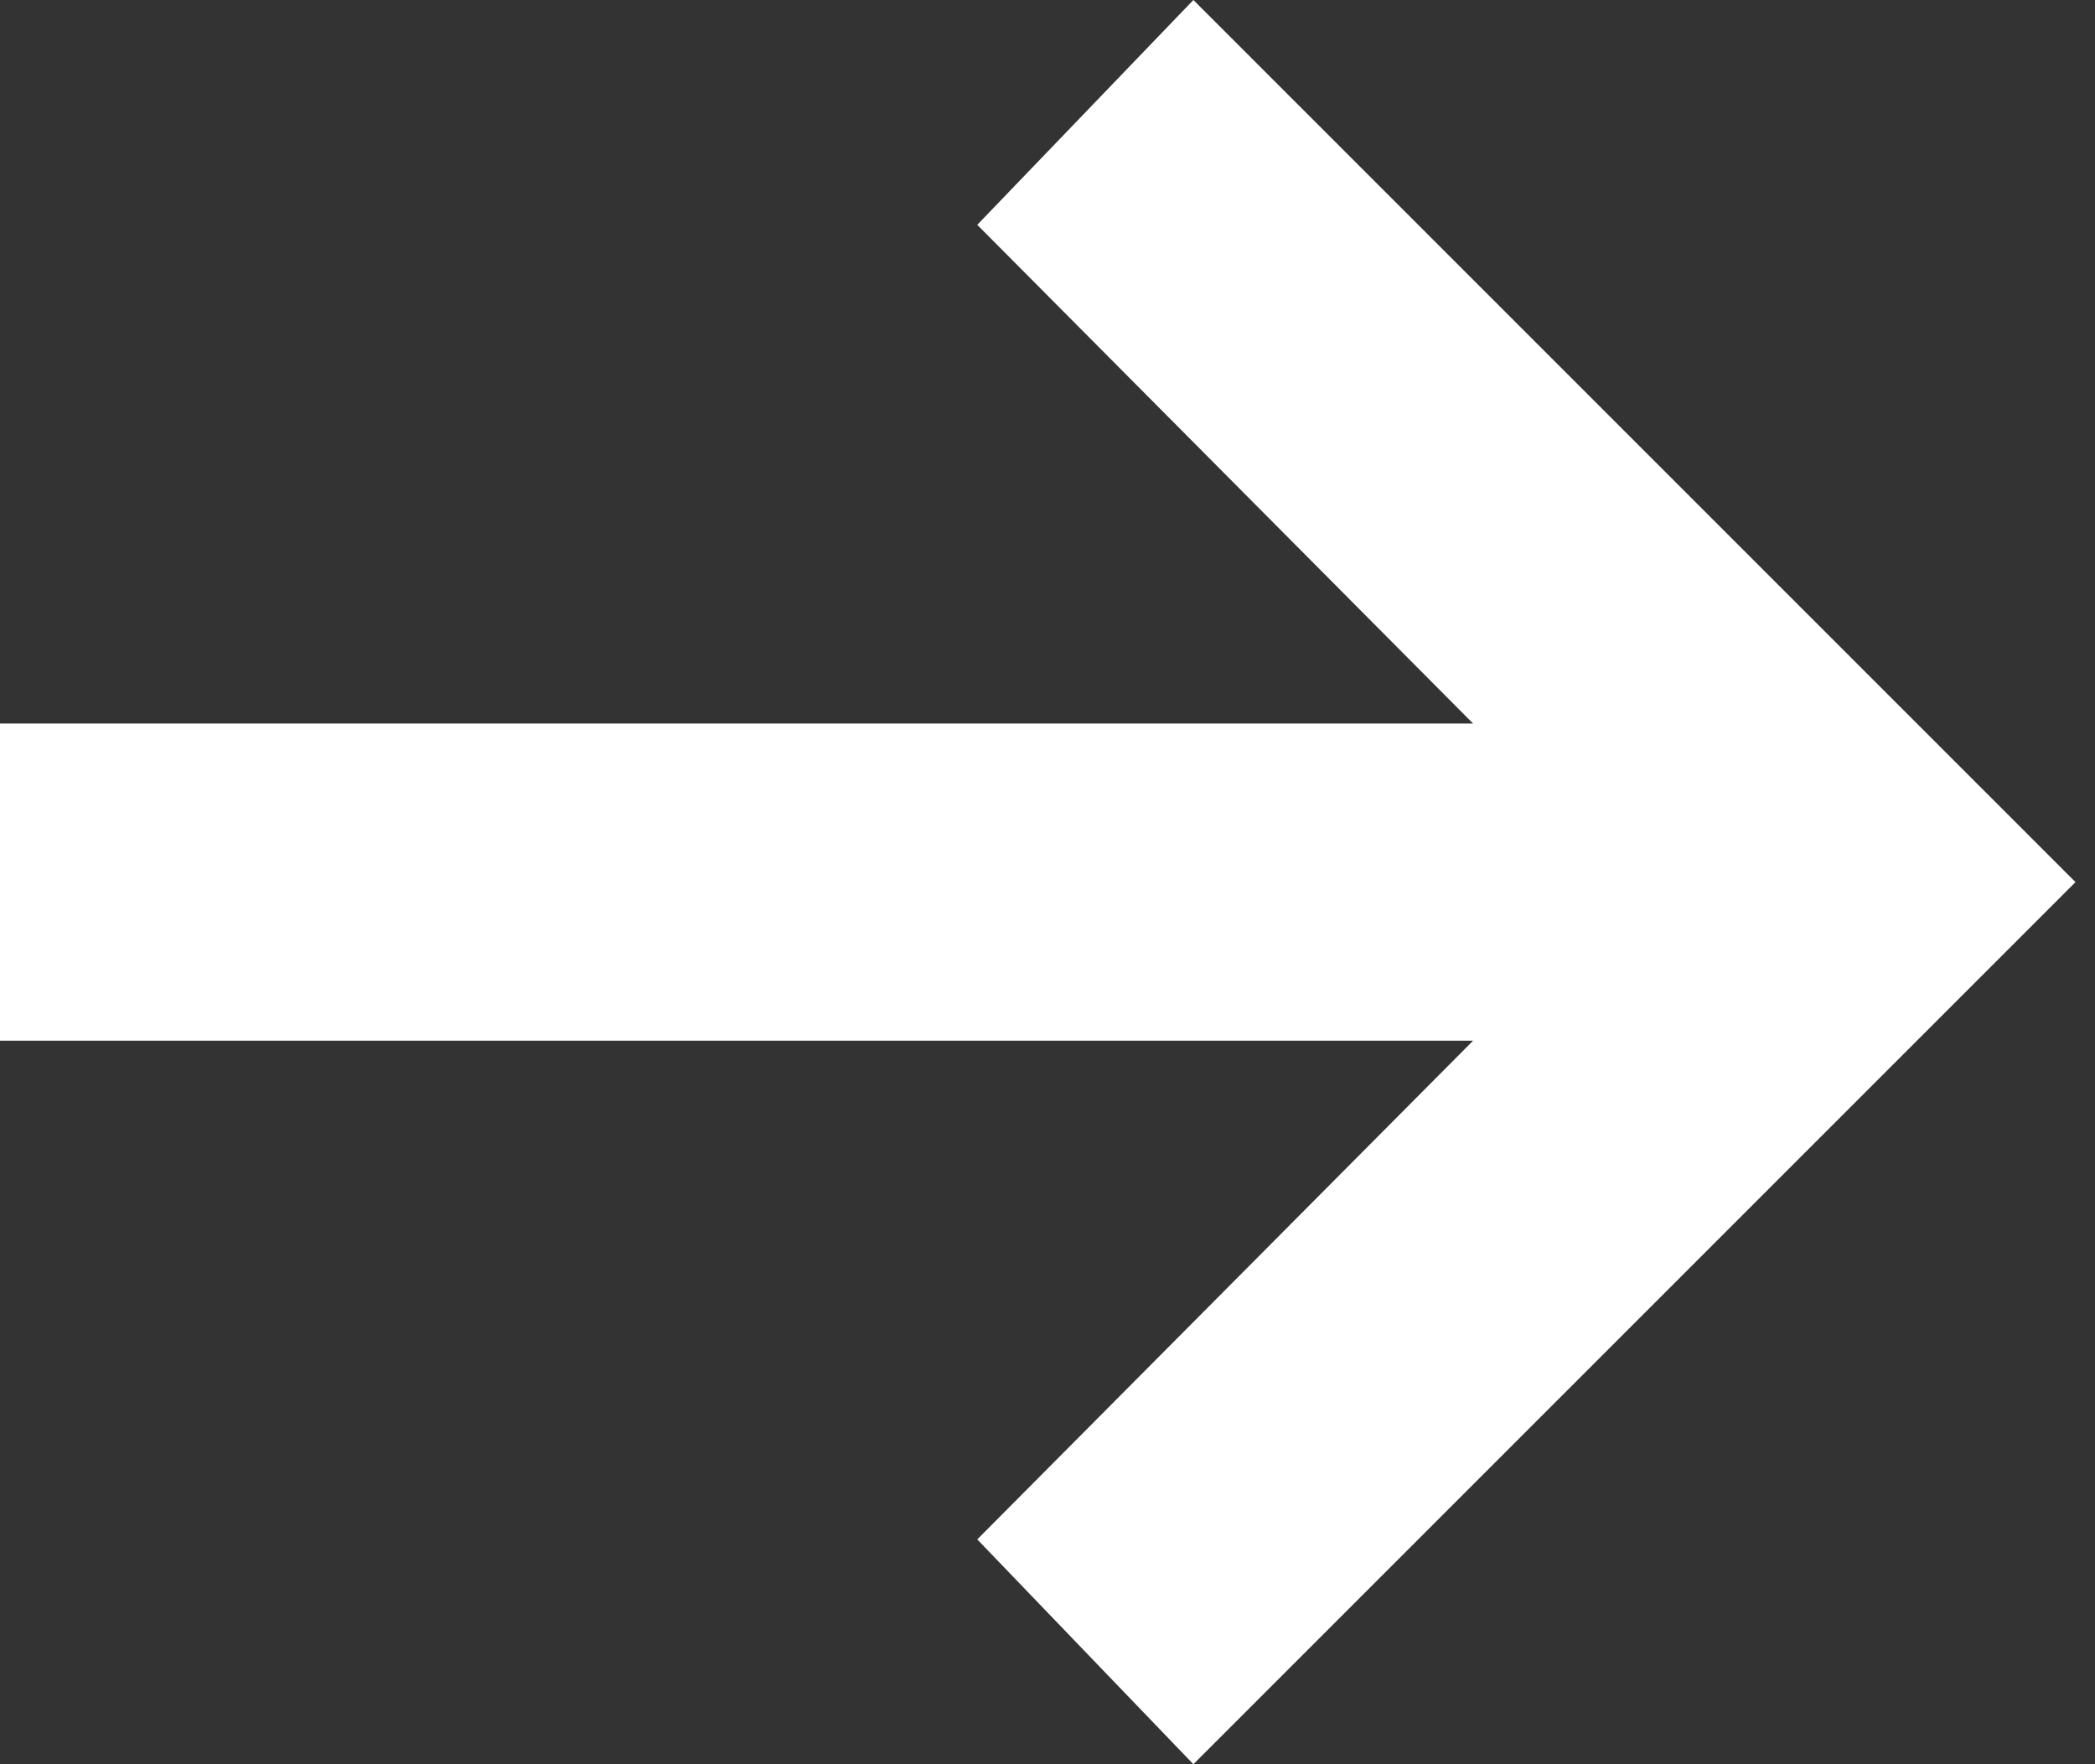
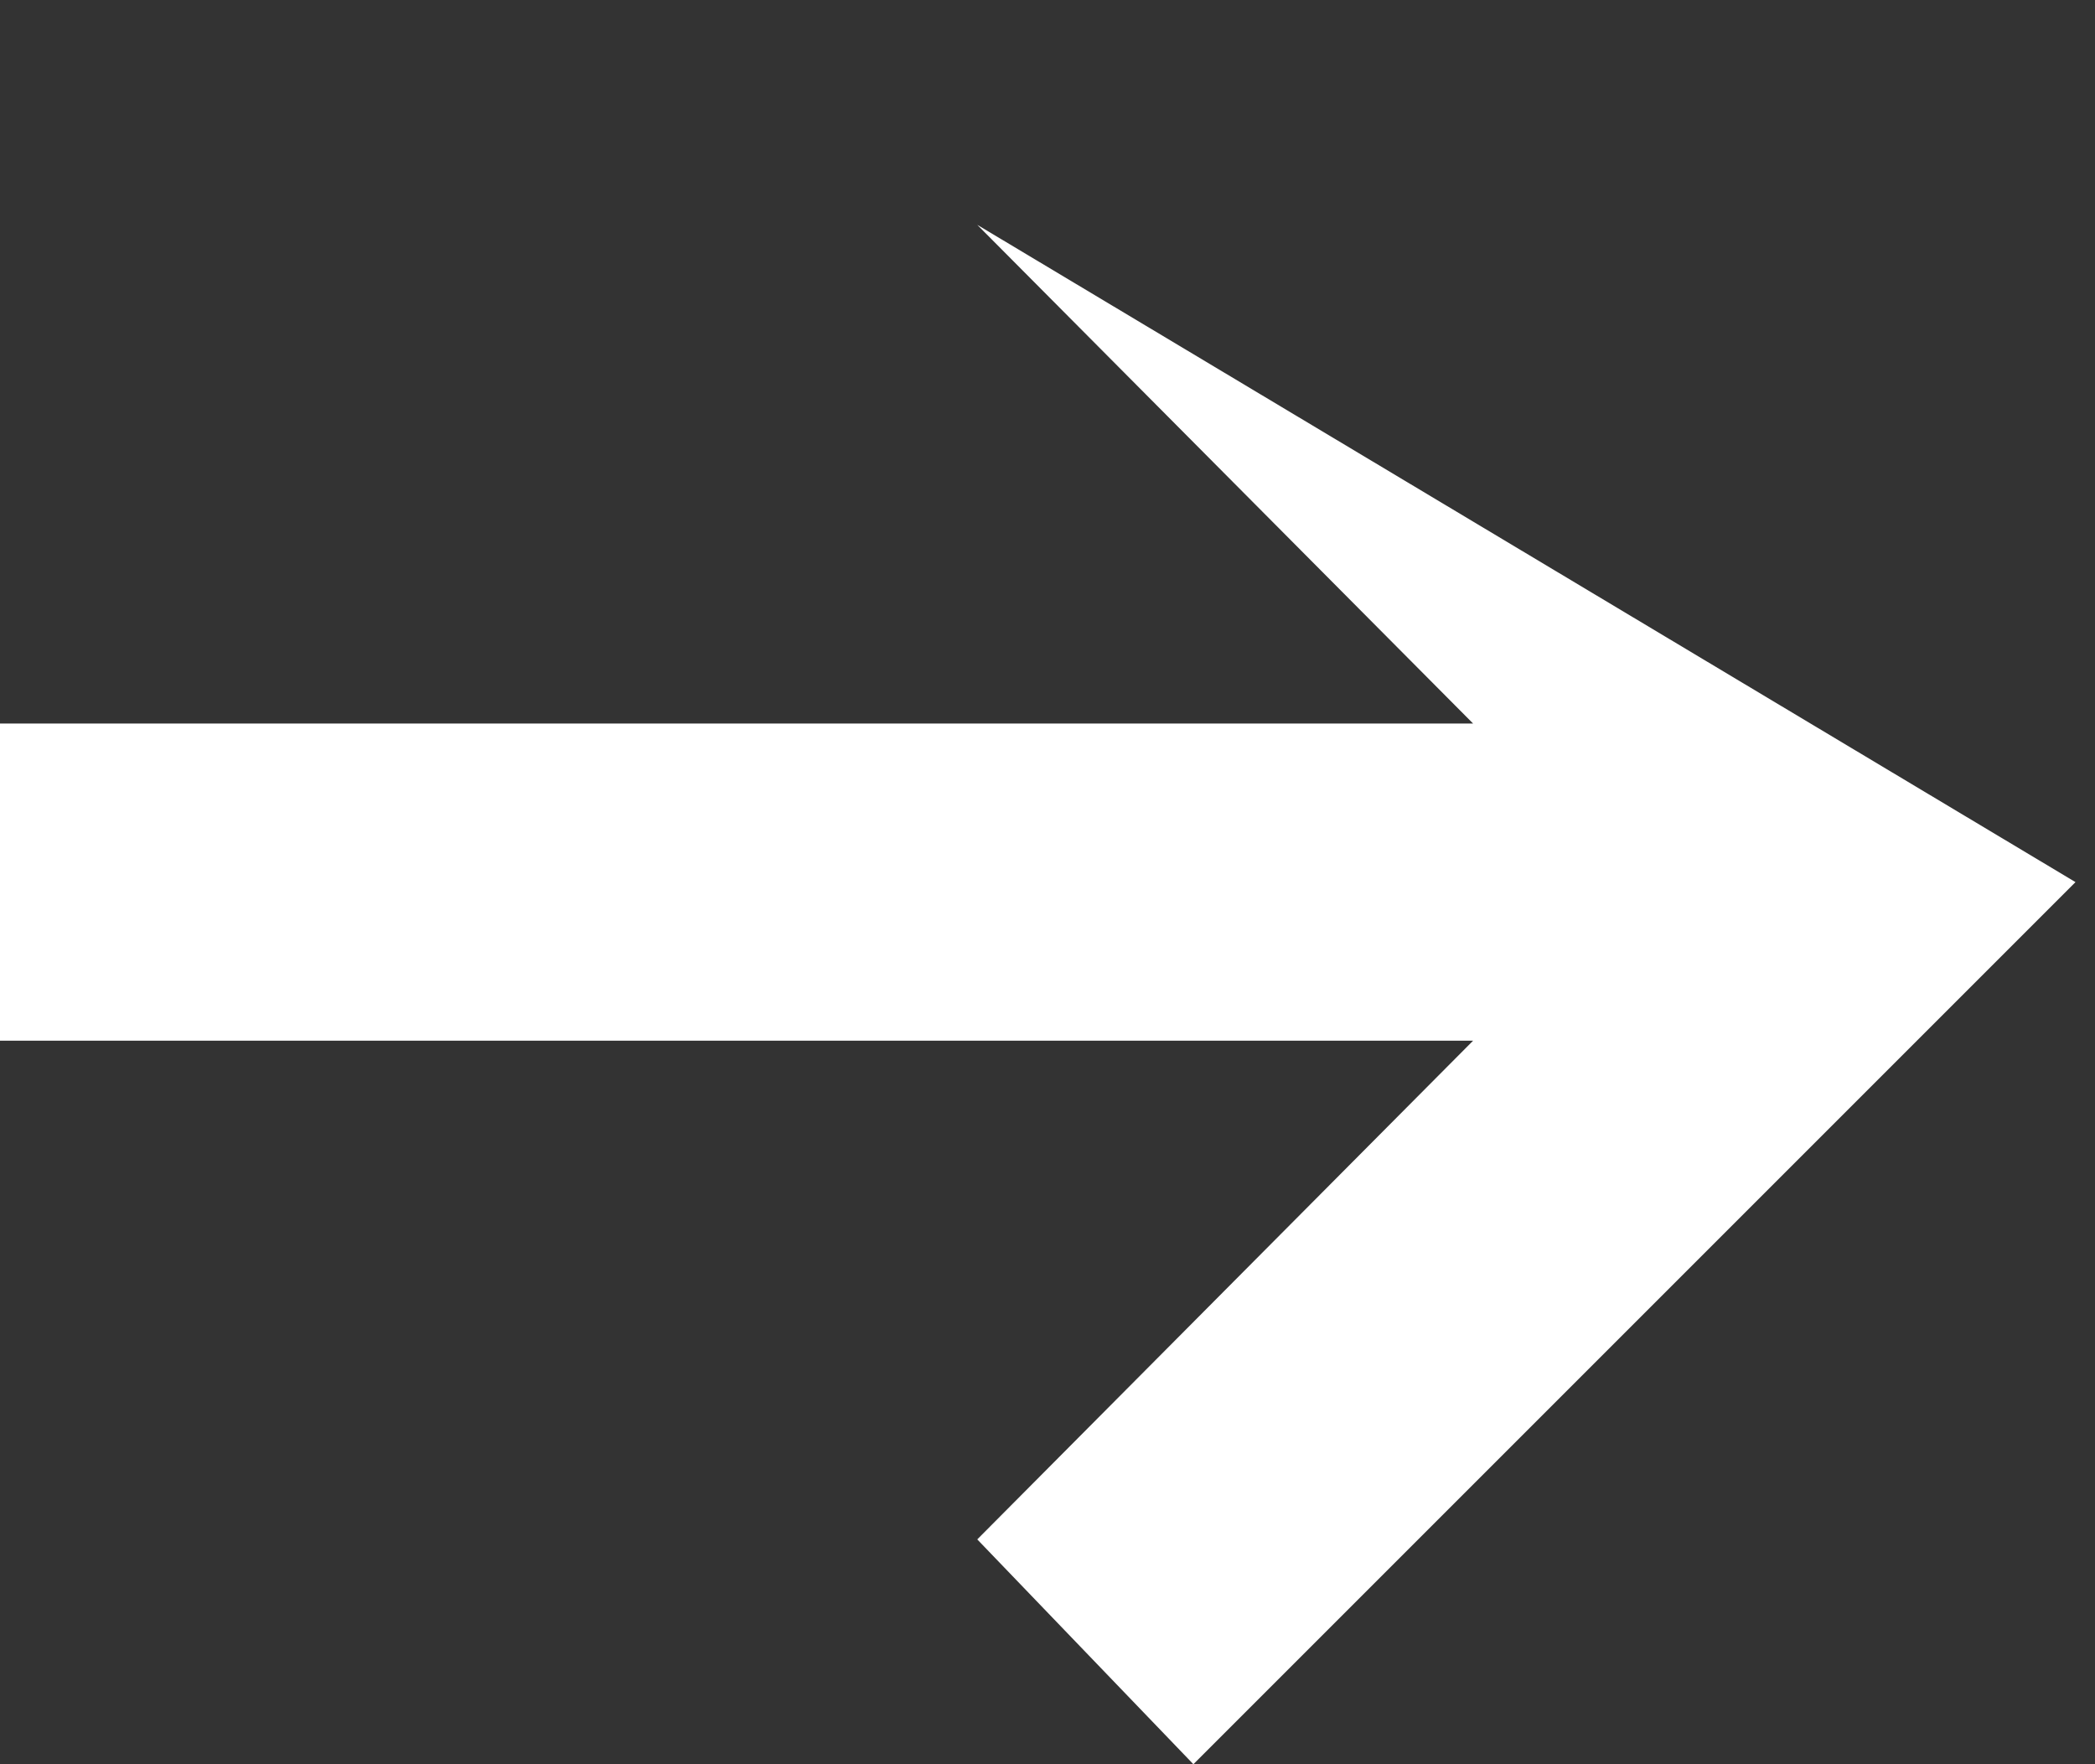
<svg xmlns="http://www.w3.org/2000/svg" width="19" height="16" viewBox="0 0 19 16" fill="none">
  <rect x="0" y="0" width="19" height="16" fill="#333333" stroke="none" />
-   <path d="M10.823 16L18.823 8L10.823 0L8.863 2.039L13.36 6.562H0V9.438H13.36L8.863 13.961L10.823 16Z" fill="white" />
+   <path d="M10.823 16L18.823 8L8.863 2.039L13.36 6.562H0V9.438H13.36L8.863 13.961L10.823 16Z" fill="white" />
</svg>